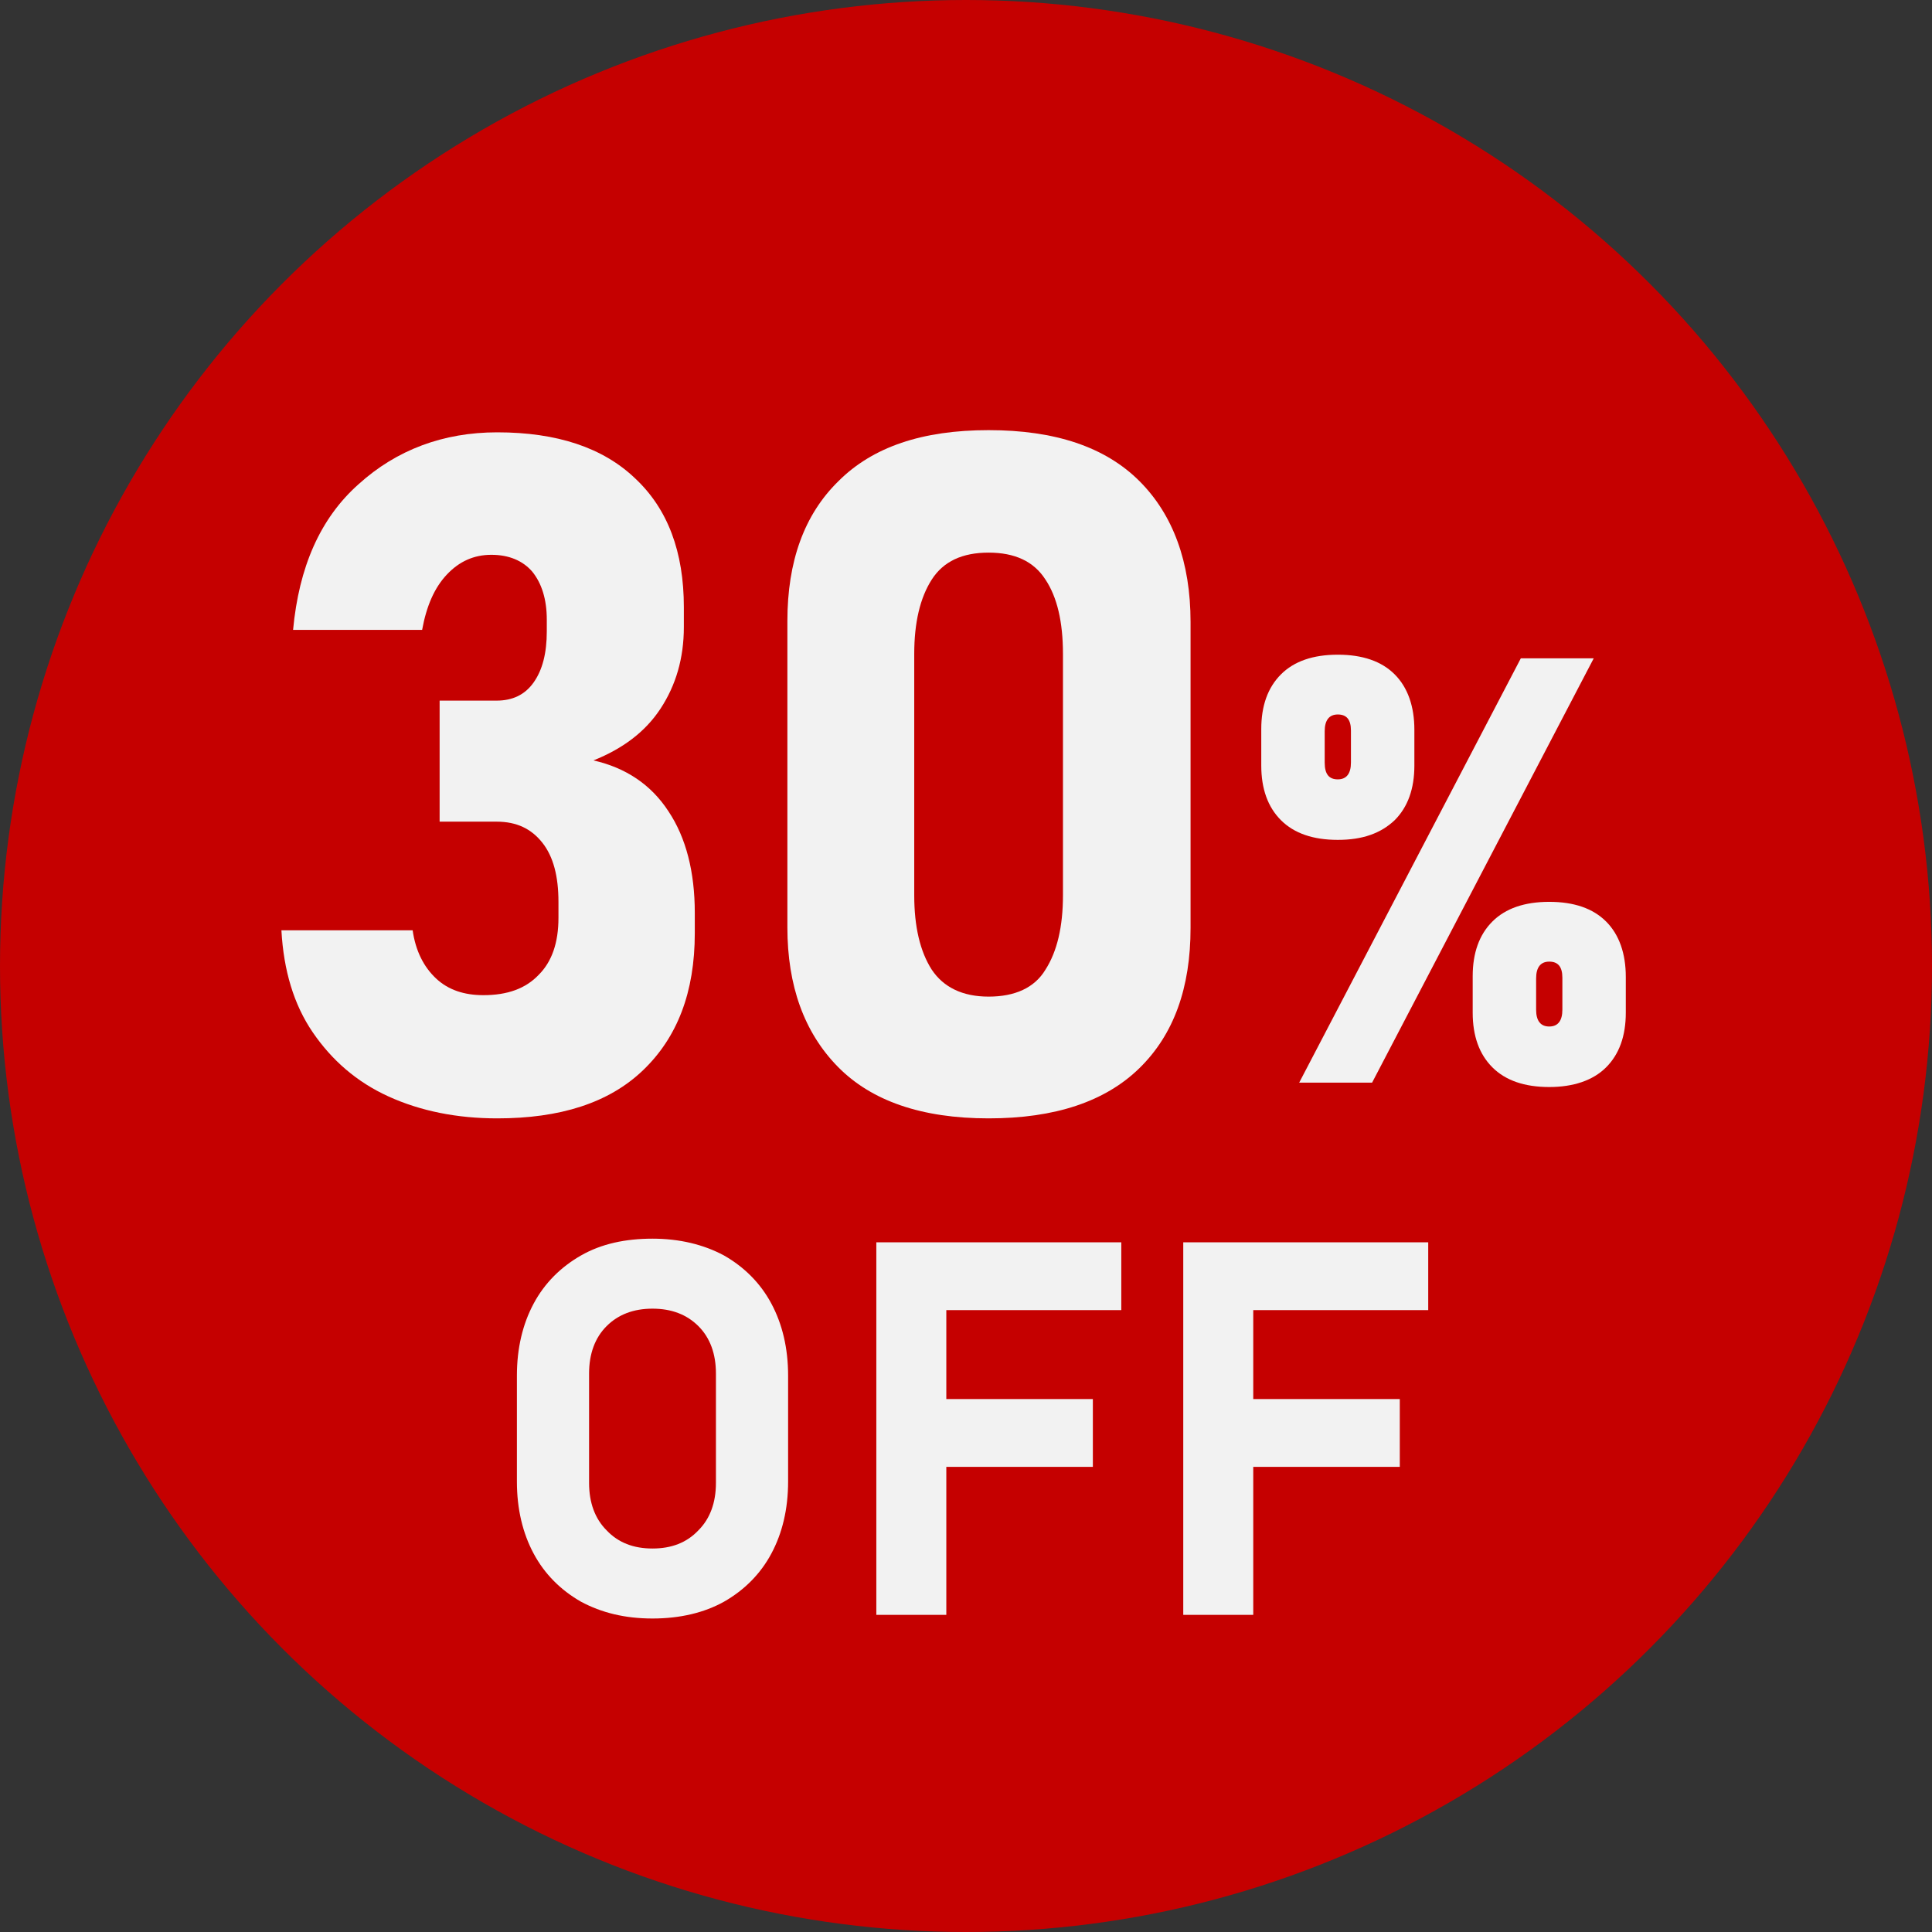
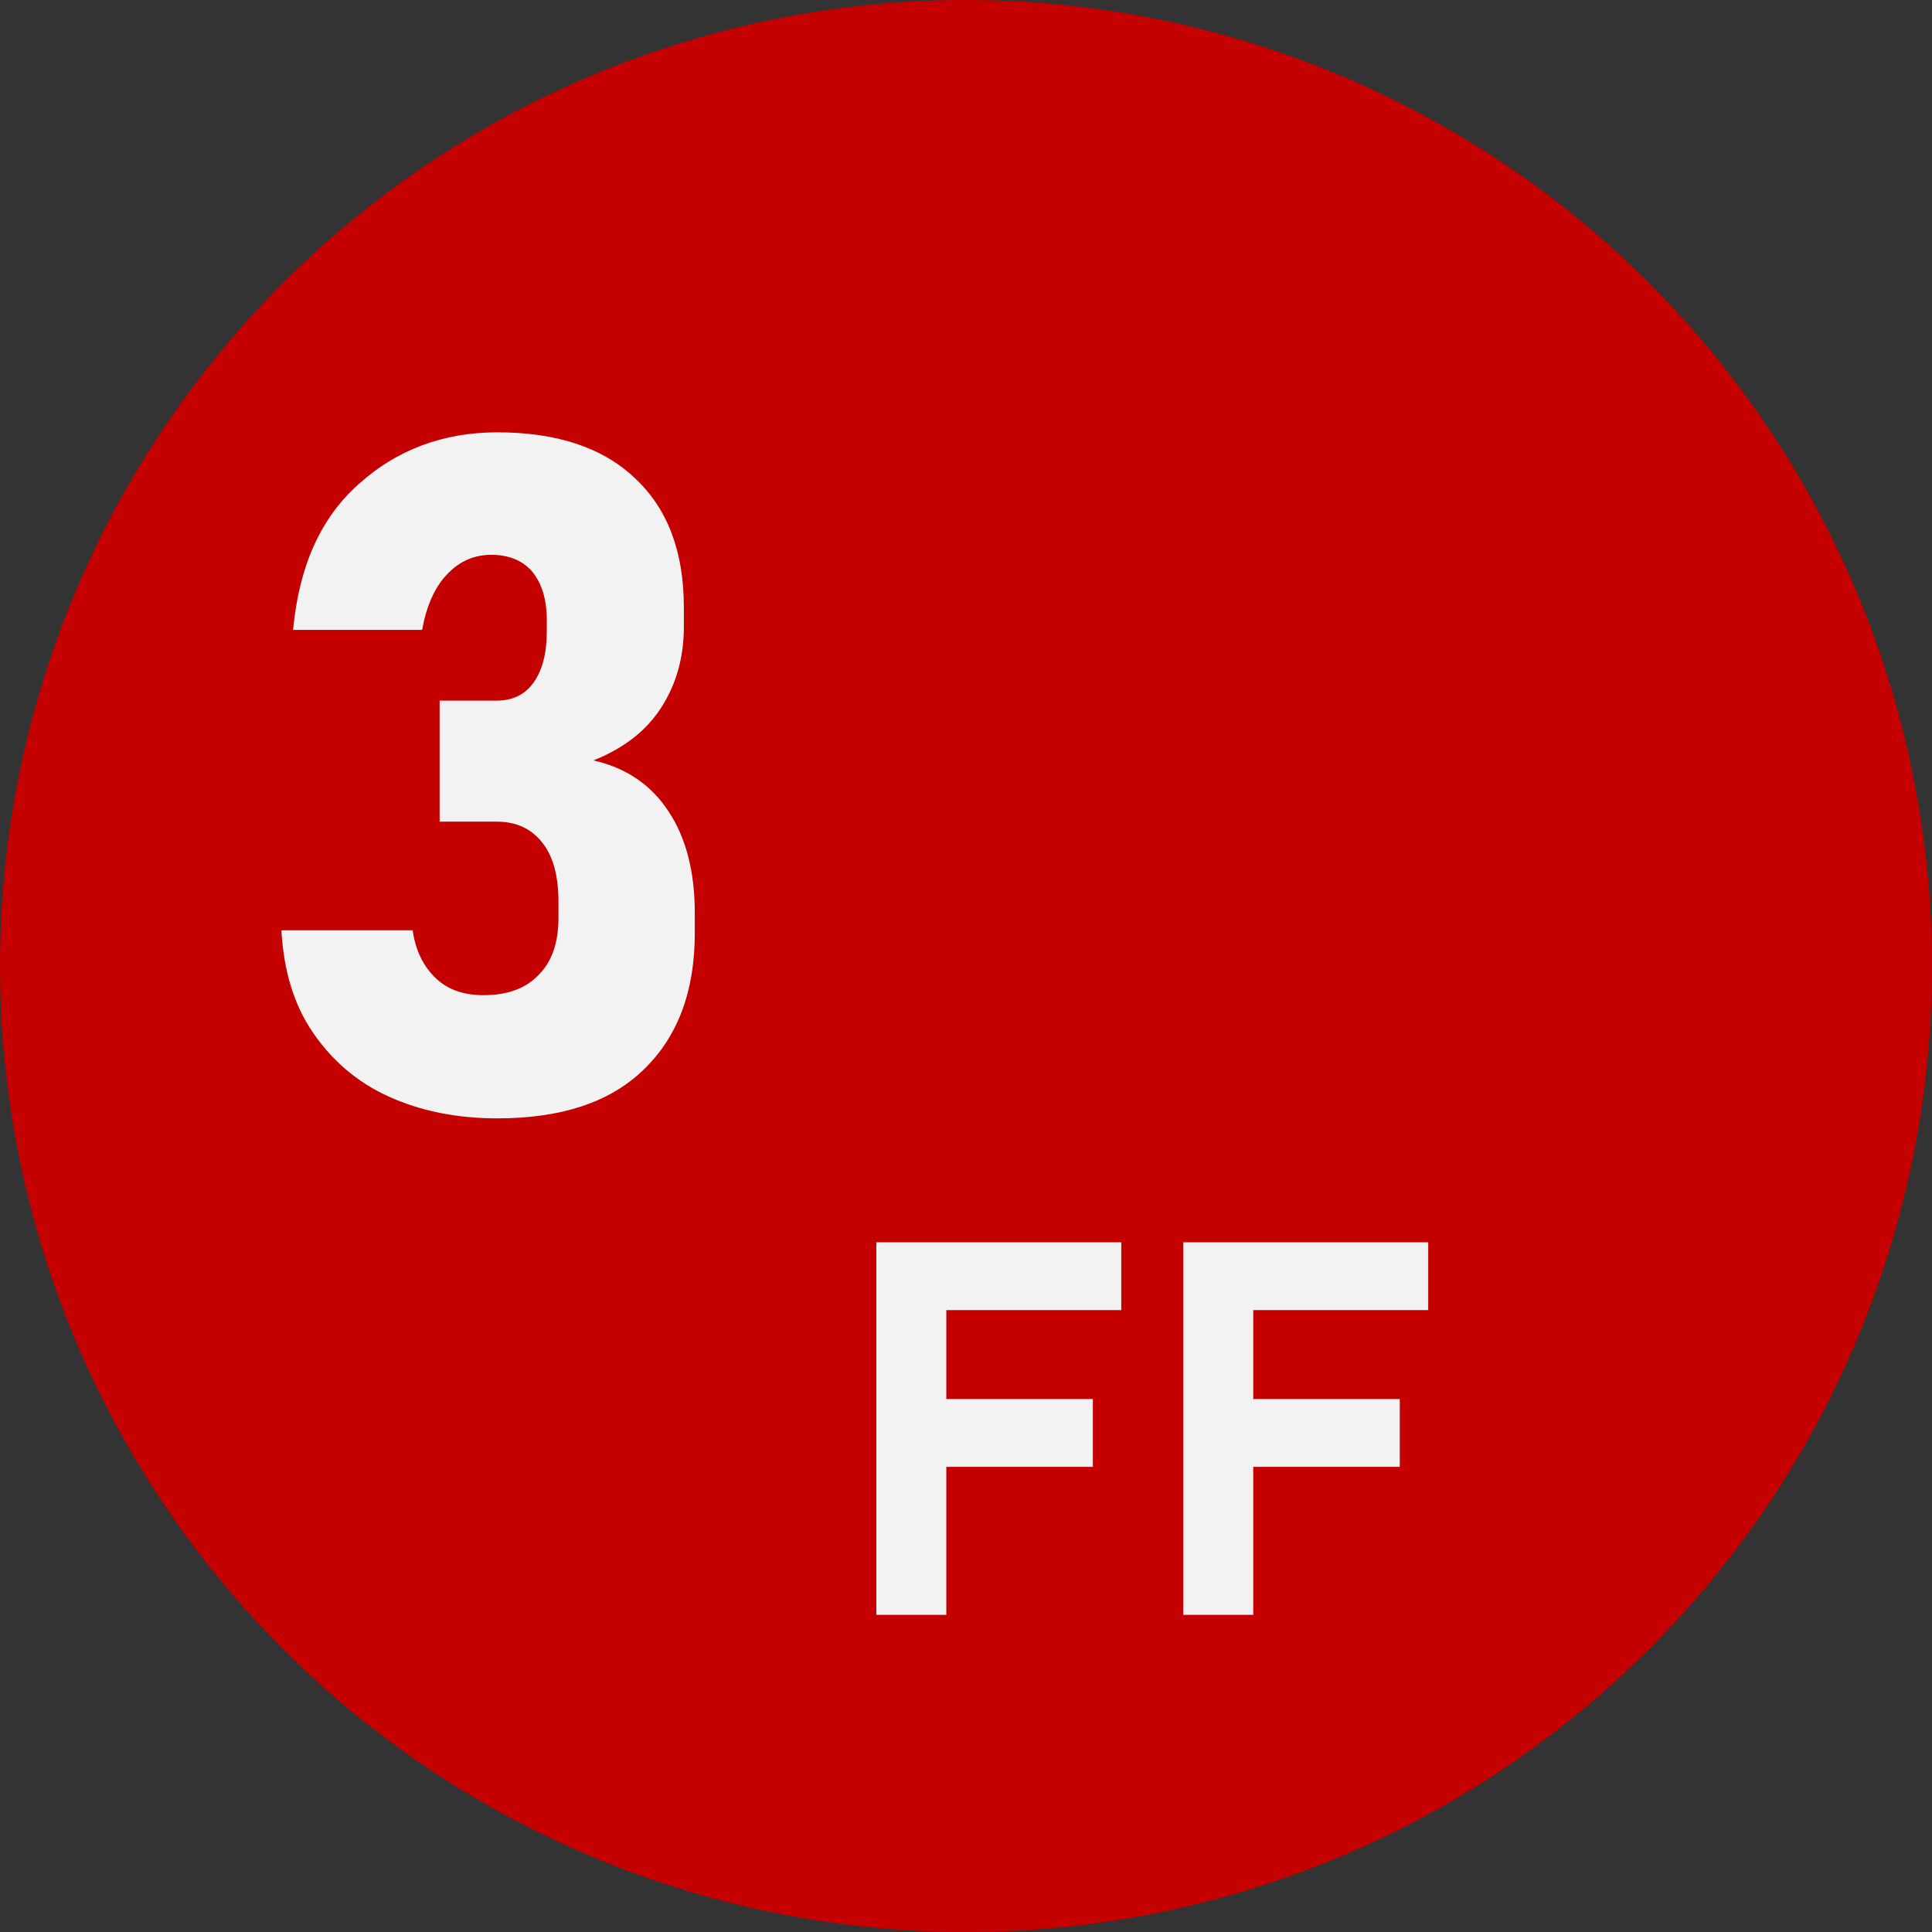
<svg xmlns="http://www.w3.org/2000/svg" version="1.1" id="レイヤー_1" x="0px" y="0px" viewBox="0 0 265 265" style="enable-background:new 0 0 265 265;" xml:space="preserve">
  <rect x="0" y="0" width="265" height="265" fill="#333333" stroke="none" />
  <style type="text/css">
	.st0{fill:#C50000;}
	.st1{fill:#F2F2F2;}
</style>
  <g>
    <circle class="st0" cx="132.5" cy="132.5" r="132.5" />
  </g>
  <g>
    <path class="st1" d="M68.2,153.4c-5.5,0-10.5-1-14.9-3c-4.4-2-7.8-5-10.4-8.8c-2.6-3.8-4-8.5-4.3-14h18c0.4,2.8,1.5,5,3.2,6.6   c1.7,1.6,3.9,2.3,6.5,2.3c3.3,0,5.8-0.9,7.6-2.8c1.8-1.8,2.7-4.4,2.7-7.8v-2.2c0-3.5-0.7-6.2-2.2-8.1c-1.5-1.9-3.5-2.9-6.3-2.9   h-7.8V96.1h7.8c2.2,0,3.9-0.8,5.1-2.5c1.2-1.7,1.8-4,1.8-7V85c0-2.8-0.7-5-2-6.6c-1.3-1.5-3.2-2.3-5.6-2.3c-2.4,0-4.4,0.9-6.1,2.7   c-1.7,1.8-2.8,4.3-3.4,7.6H40.2c0.8-8.6,3.7-15.3,9-20c5.2-4.7,11.6-7.1,19-7.1c8.2,0,14.5,2.1,18.9,6.3c4.5,4.2,6.7,10.1,6.7,17.7   V86c0,4.3-1.1,8-3.2,11.2s-5.2,5.5-9.2,7.1c4.4,1,7.9,3.3,10.3,7c2.4,3.6,3.6,8.3,3.6,13.9v2.8c0,8.1-2.4,14.3-7.1,18.8   S76.8,153.4,68.2,153.4z" />
-     <path class="st1" d="M135.6,153.4c-9.2,0-16.1-2.4-20.7-7.1c-4.6-4.7-6.9-11.1-6.9-19.1v-42c0-8.2,2.3-14.6,7-19.2   c4.7-4.7,11.5-7,20.6-7c9.1,0,16,2.3,20.7,7c4.6,4.6,7,11.1,7,19.3v42c0,8.2-2.3,14.6-7,19.2C151.6,151.1,144.7,153.4,135.6,153.4z    M135.6,136.7c3.6,0,6.3-1.2,7.8-3.7c1.6-2.5,2.4-5.9,2.4-10.2V89.7c0-4.4-0.8-7.8-2.4-10.2c-1.6-2.5-4.2-3.7-7.8-3.7   c-3.6,0-6.2,1.2-7.8,3.7c-1.6,2.5-2.4,5.9-2.4,10.2v33.1c0,4.3,0.8,7.7,2.4,10.2C129.4,135.4,132,136.7,135.6,136.7z" />
  </g>
  <g>
-     <path class="st1" d="M183.5,115.2c-3.4,0-6-0.9-7.8-2.7c-1.8-1.8-2.7-4.3-2.7-7.5v-5c0-3.2,0.9-5.7,2.7-7.5   c1.8-1.8,4.4-2.7,7.8-2.7s6,0.9,7.8,2.7c1.8,1.8,2.7,4.4,2.7,7.6v4.9c0,3.2-0.9,5.7-2.7,7.5C189.4,114.3,186.9,115.2,183.5,115.2z    M178.2,148.5l30.4-58.2h10l-30.4,58.2H178.2z M183.5,106.9c1.2,0,1.8-0.8,1.8-2.3v-4.4c0-1.5-0.6-2.2-1.8-2.2s-1.8,0.8-1.8,2.3   v4.3C181.7,106.2,182.3,106.9,183.5,106.9z M212.5,149.1c-3.4,0-6-0.9-7.8-2.7c-1.8-1.8-2.7-4.3-2.7-7.5v-5c0-3.2,0.9-5.7,2.7-7.5   c1.8-1.8,4.4-2.7,7.8-2.7s6,0.9,7.8,2.7c1.8,1.8,2.7,4.4,2.7,7.6v4.9c0,3.2-0.9,5.7-2.7,7.5S215.8,149.1,212.5,149.1z M212.5,140.8   c1.2,0,1.8-0.8,1.8-2.3v-4.4c0-1.5-0.6-2.2-1.8-2.2s-1.8,0.8-1.8,2.3v4.3C210.7,140,211.3,140.8,212.5,140.8z" />
-   </g>
+     </g>
  <g>
-     <path class="st1" d="M89.5,222c-3.8,0-7-0.8-9.8-2.3c-2.8-1.6-5-3.8-6.5-6.6c-1.5-2.8-2.3-6.1-2.3-9.9v-14.5c0-3.8,0.8-7.1,2.3-9.9   c1.5-2.8,3.7-5,6.5-6.6c2.8-1.6,6.1-2.3,9.8-2.3s7,0.8,9.8,2.3c2.8,1.6,5,3.8,6.5,6.6c1.5,2.8,2.3,6.1,2.3,9.9v14.5   c0,3.8-0.8,7.1-2.3,9.9c-1.5,2.8-3.7,5-6.5,6.6C96.6,221.2,93.3,222,89.5,222z M89.5,212.4c2.6,0,4.7-0.8,6.3-2.5   c1.6-1.6,2.4-3.8,2.4-6.5v-15c0-2.7-0.8-4.9-2.4-6.5c-1.6-1.6-3.7-2.4-6.3-2.4s-4.7,0.8-6.3,2.4c-1.6,1.6-2.4,3.8-2.4,6.5v15   c0,2.7,0.8,4.9,2.4,6.5C84.8,211.6,86.9,212.4,89.5,212.4z" />
    <path class="st1" d="M120.2,221.5v-51.1h9.6v51.1H120.2z M123.7,179.7v-9.3h30.1v9.3H123.7z M123.7,201.2v-9.3h26.2v9.3H123.7z" />
    <path class="st1" d="M162.3,221.5v-51.1h9.6v51.1H162.3z M165.8,179.7v-9.3h30.1v9.3H165.8z M165.8,201.2v-9.3H192v9.3H165.8z" />
  </g>
</svg>